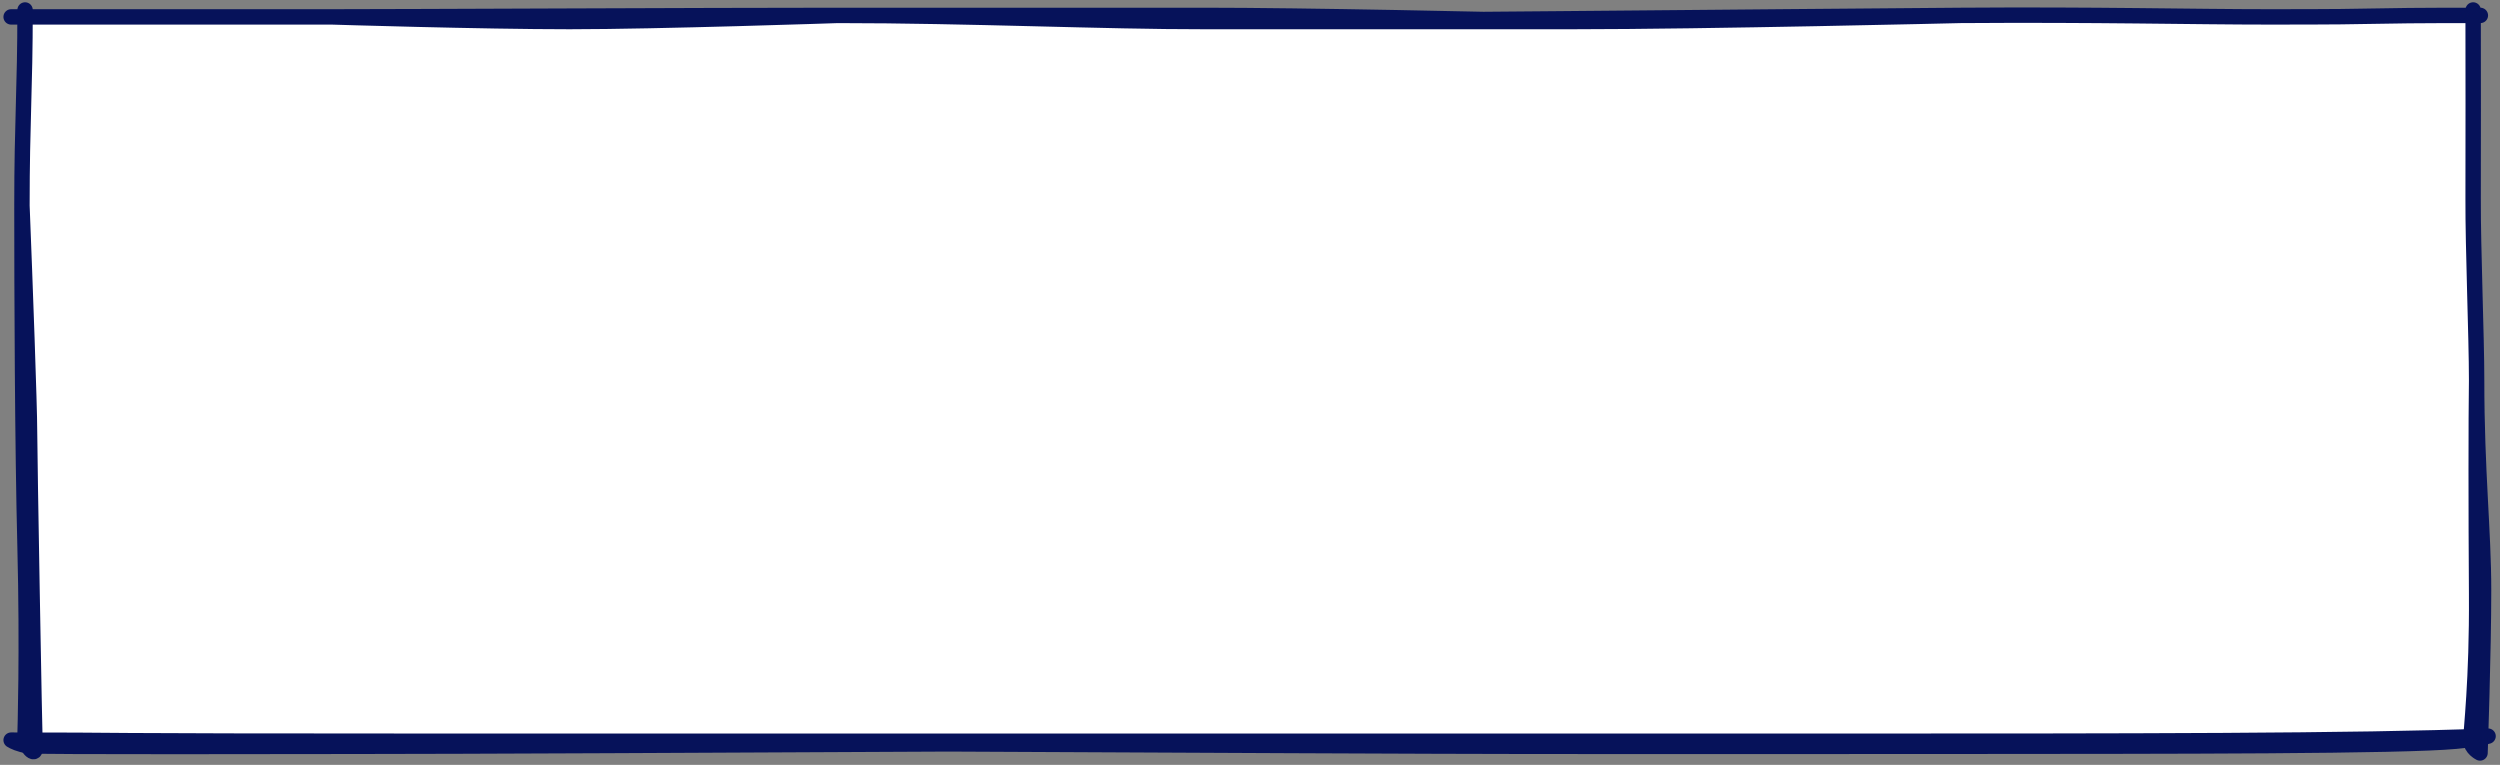
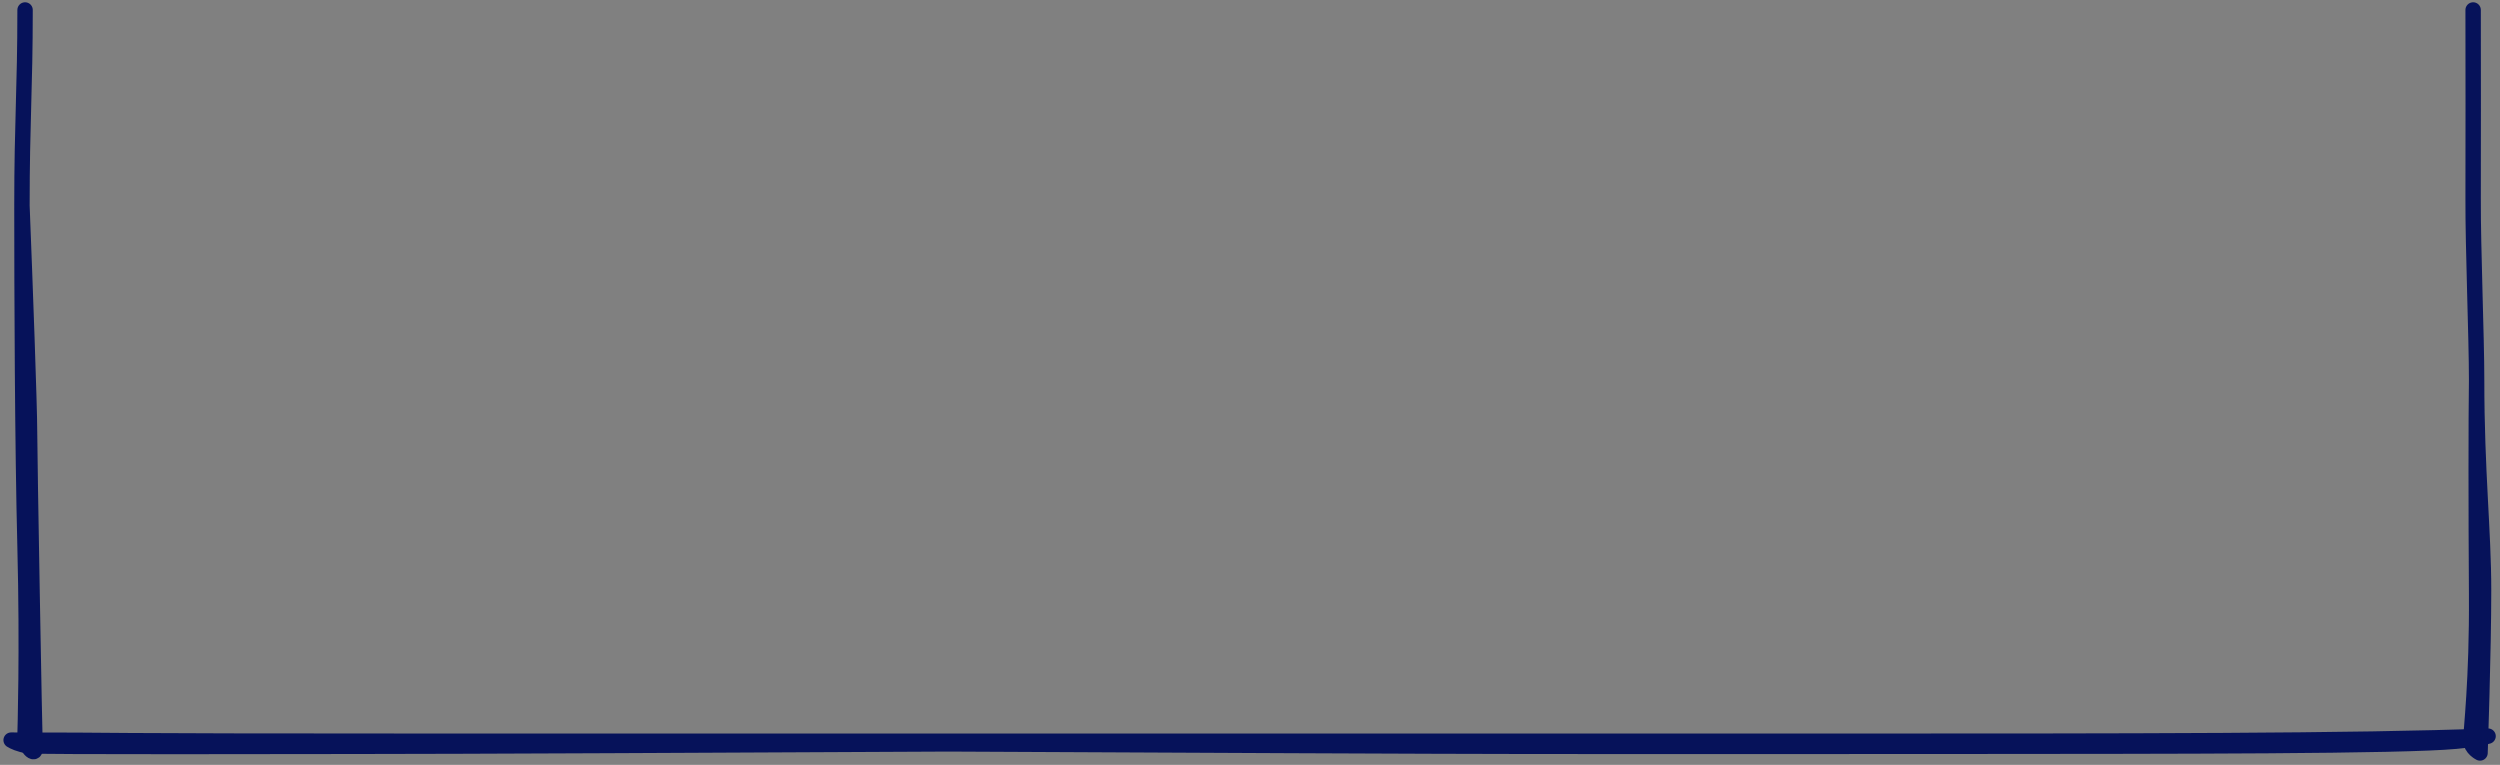
<svg xmlns="http://www.w3.org/2000/svg" width="487" height="149" viewBox="0 0 487 149" fill="none">
  <rect x="0" y="0" width="487" height="149" fill="#808080" stroke="none" />
-   <rect x="5" y="3" width="478" height="141" fill="white" />
  <path d="M4.883 1.944C4.883 17.41 4.275 23.626 4.275 40.074M4.275 40.074C4.275 56.521 4.369 86.499 4.883 106.648C5.397 126.796 4.883 142.979 4.883 142.979C4.883 145.825 6.92 147.339 6.838 145.825C6.735 143.932 5.752 88.635 5.752 83.934C5.752 79.233 4.883 55.301 4.275 40.074Z" stroke="#06125A" stroke-width="3" stroke-miterlimit="10" stroke-linecap="round" stroke-linejoin="round" />
  <path d="M85.876 144.393C11.296 144.393 26.672 144.176 2.168 144.176C2.589 144.449 3.824 145.049 5.392 145.26C7.352 145.525 58.769 145.38 69.742 145.38C107.307 145.38 277.004 144.393 288.11 144.393M85.876 144.393C85.876 144.393 268.15 145.38 296.839 145.38C325.528 145.38 318.743 145.425 379.308 145.38C424.589 145.347 467.697 145.38 478.352 144.393C482.615 143.998 484.676 143.401 484.676 143.401C459.208 144.393 414.883 144.393 356.67 144.393C336.61 144.393 313.146 144.393 288.11 144.393M85.876 144.393C140.397 144.393 220.063 144.393 288.11 144.393" stroke="#06125A" stroke-width="3" stroke-miterlimit="10" stroke-linecap="round" stroke-linejoin="round" />
  <path d="M482.446 74.058C482.447 92.013 483.8 103.309 483.8 115.048C483.8 126.788 483.109 146.676 483.109 146.676C483.109 146.676 481.32 145.821 481.32 144.184C481.32 142.546 482.558 132.596 482.446 115.864C482.335 99.132 482.34 81.599 482.446 74.058ZM482.446 74.058C482.446 65.594 481.724 48.306 481.766 38.685C481.814 27.897 481.766 12.361 481.766 1.944" stroke="#06125A" stroke-width="3" stroke-miterlimit="10" stroke-linecap="round" stroke-linejoin="round" />
-   <path d="M2.168 3.292C28.341 3.292 51.176 3.292 64.64 3.292M64.64 3.292C78.104 3.292 137.883 3 163.195 3M64.64 3.292C64.64 3.292 93.837 4.199 110.956 4.199C128.074 4.199 163.195 3 163.195 3M483.175 3C456.387 3 468.773 3.292 442.165 3.292C426.999 3.292 408.445 2.806 381.848 3M234.443 4.199C252.851 4.171 349.063 3.24 381.848 3M234.443 4.199C215.406 4.228 188.507 3 163.195 3M234.443 4.199C234.443 4.199 280.6 4.199 306.45 4.199M381.848 3C381.848 3 332.301 4.199 306.45 4.199M163.195 3C178.71 3 214.68 3 234.443 3C254.207 3 290.683 3.799 306.45 4.199" stroke="#06125A" stroke-width="3" stroke-miterlimit="10" stroke-linecap="round" stroke-linejoin="round" />
</svg>